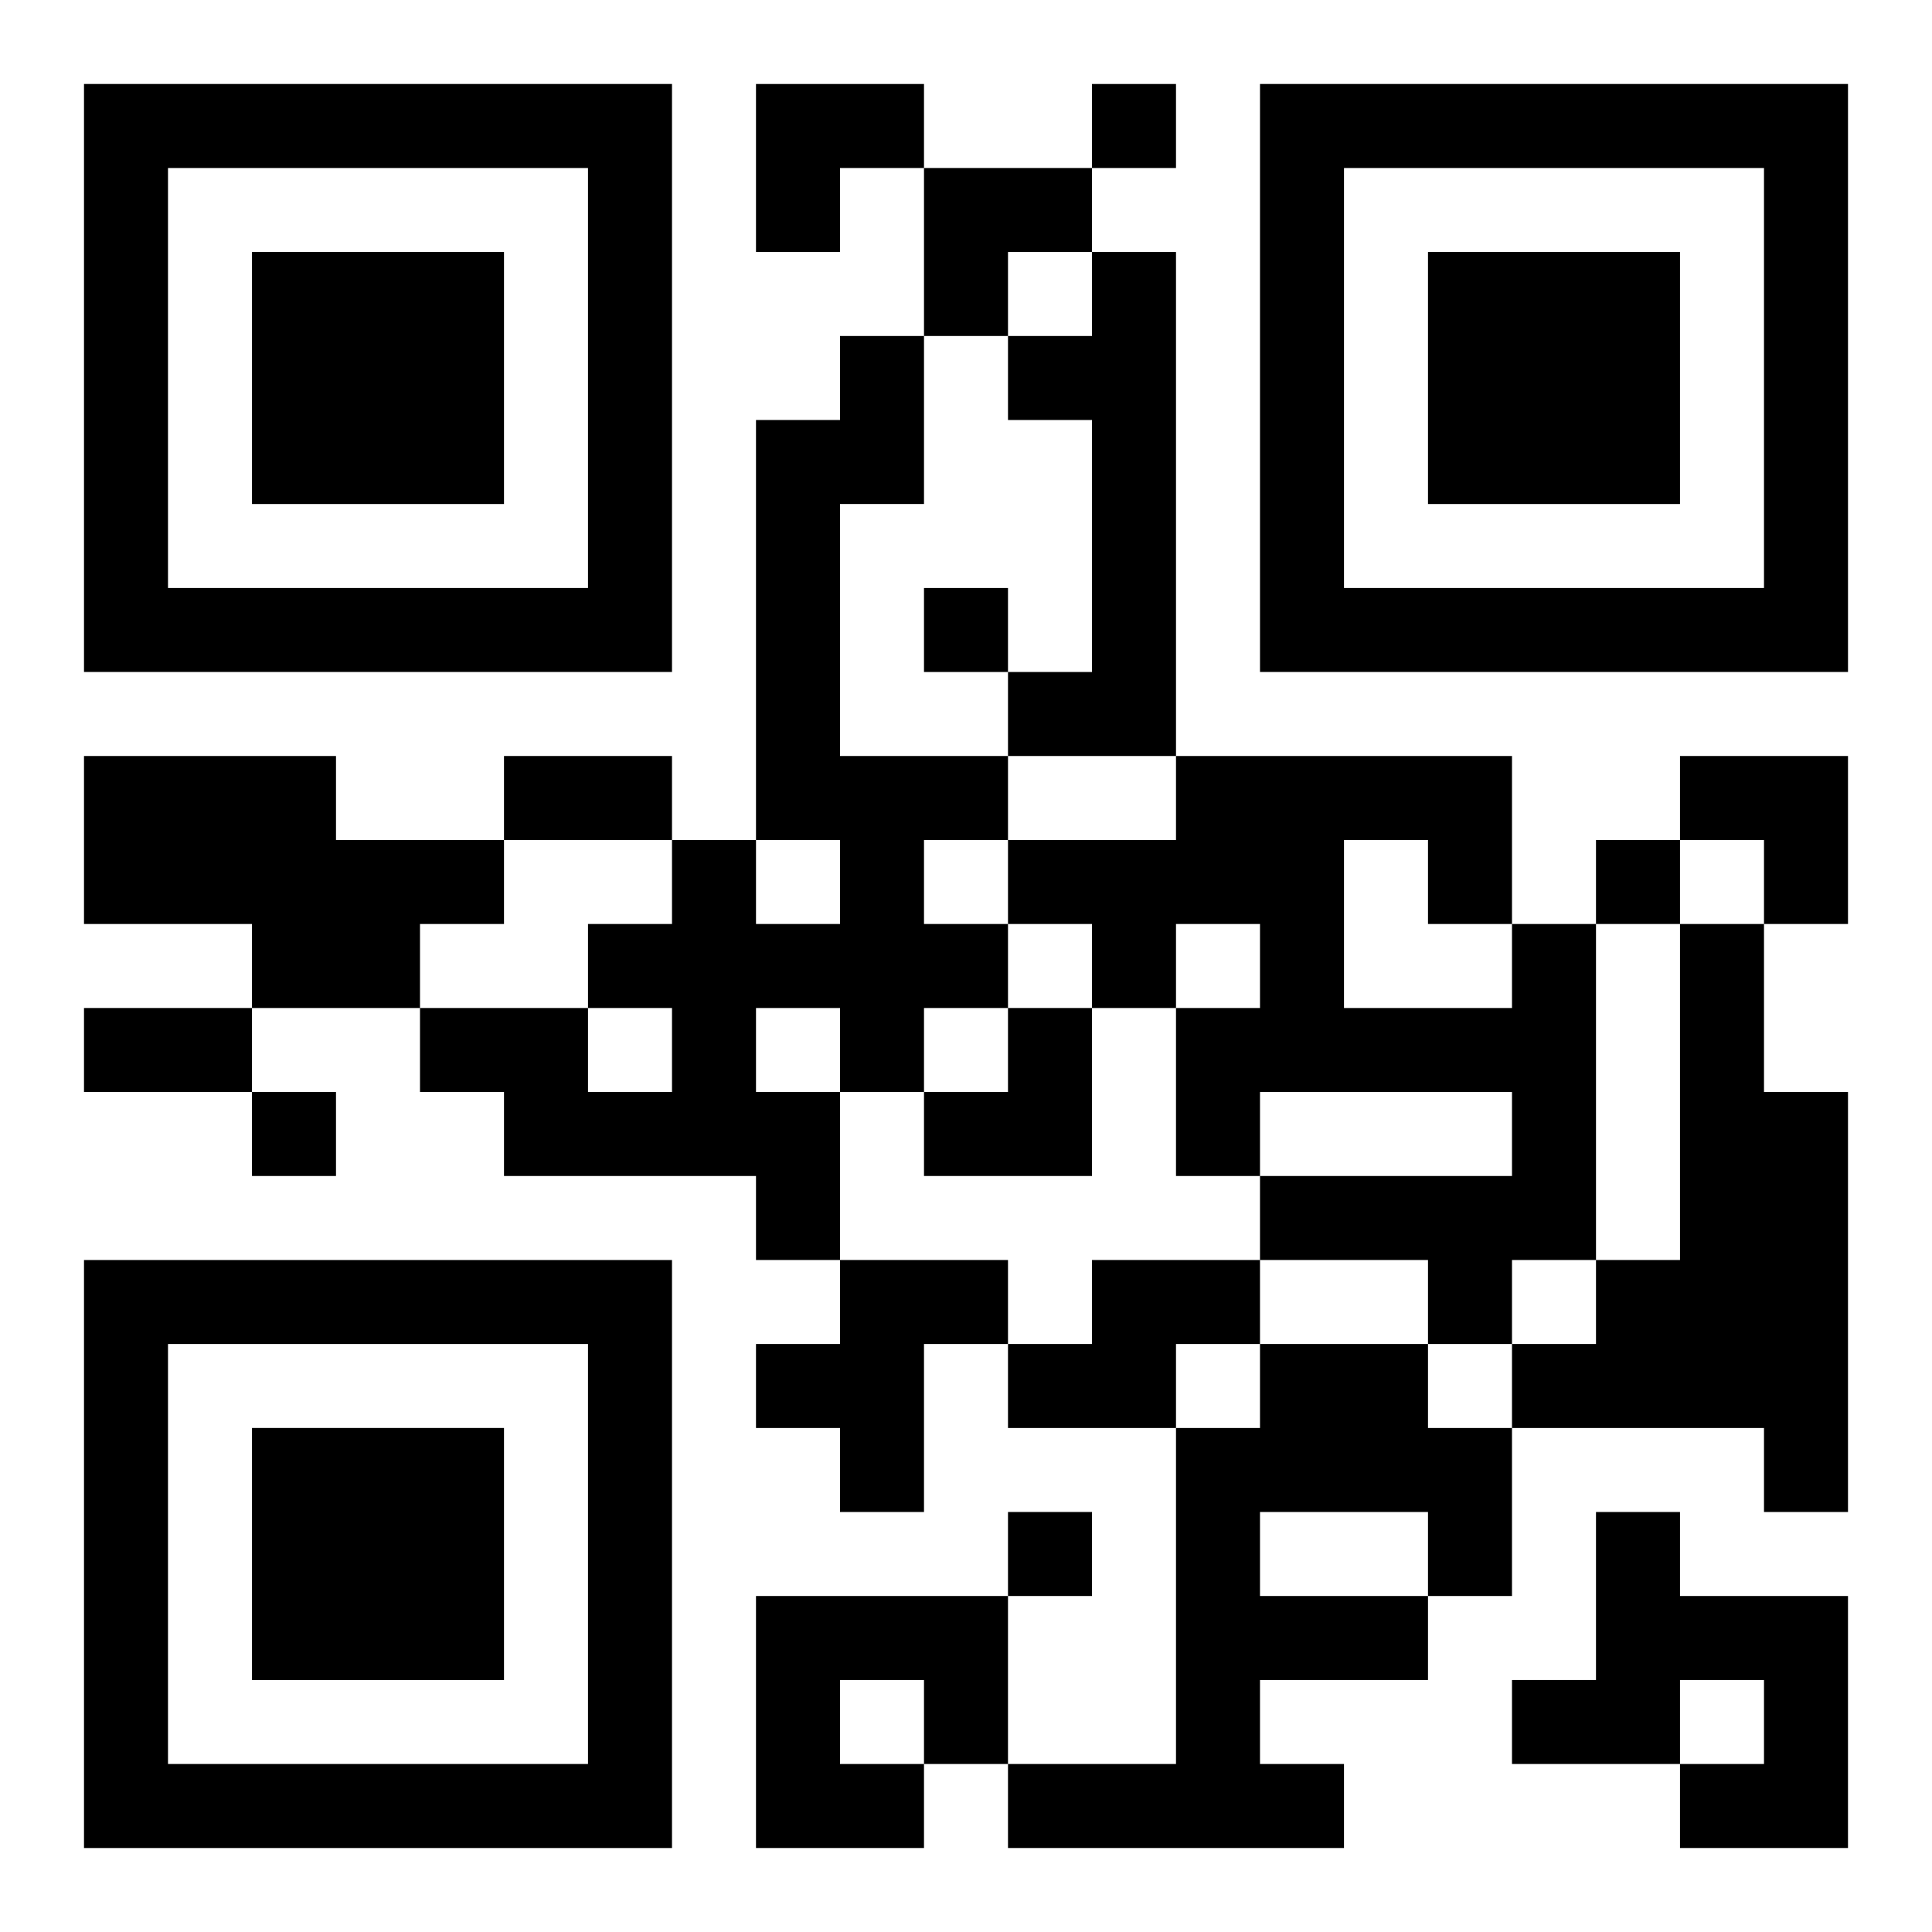
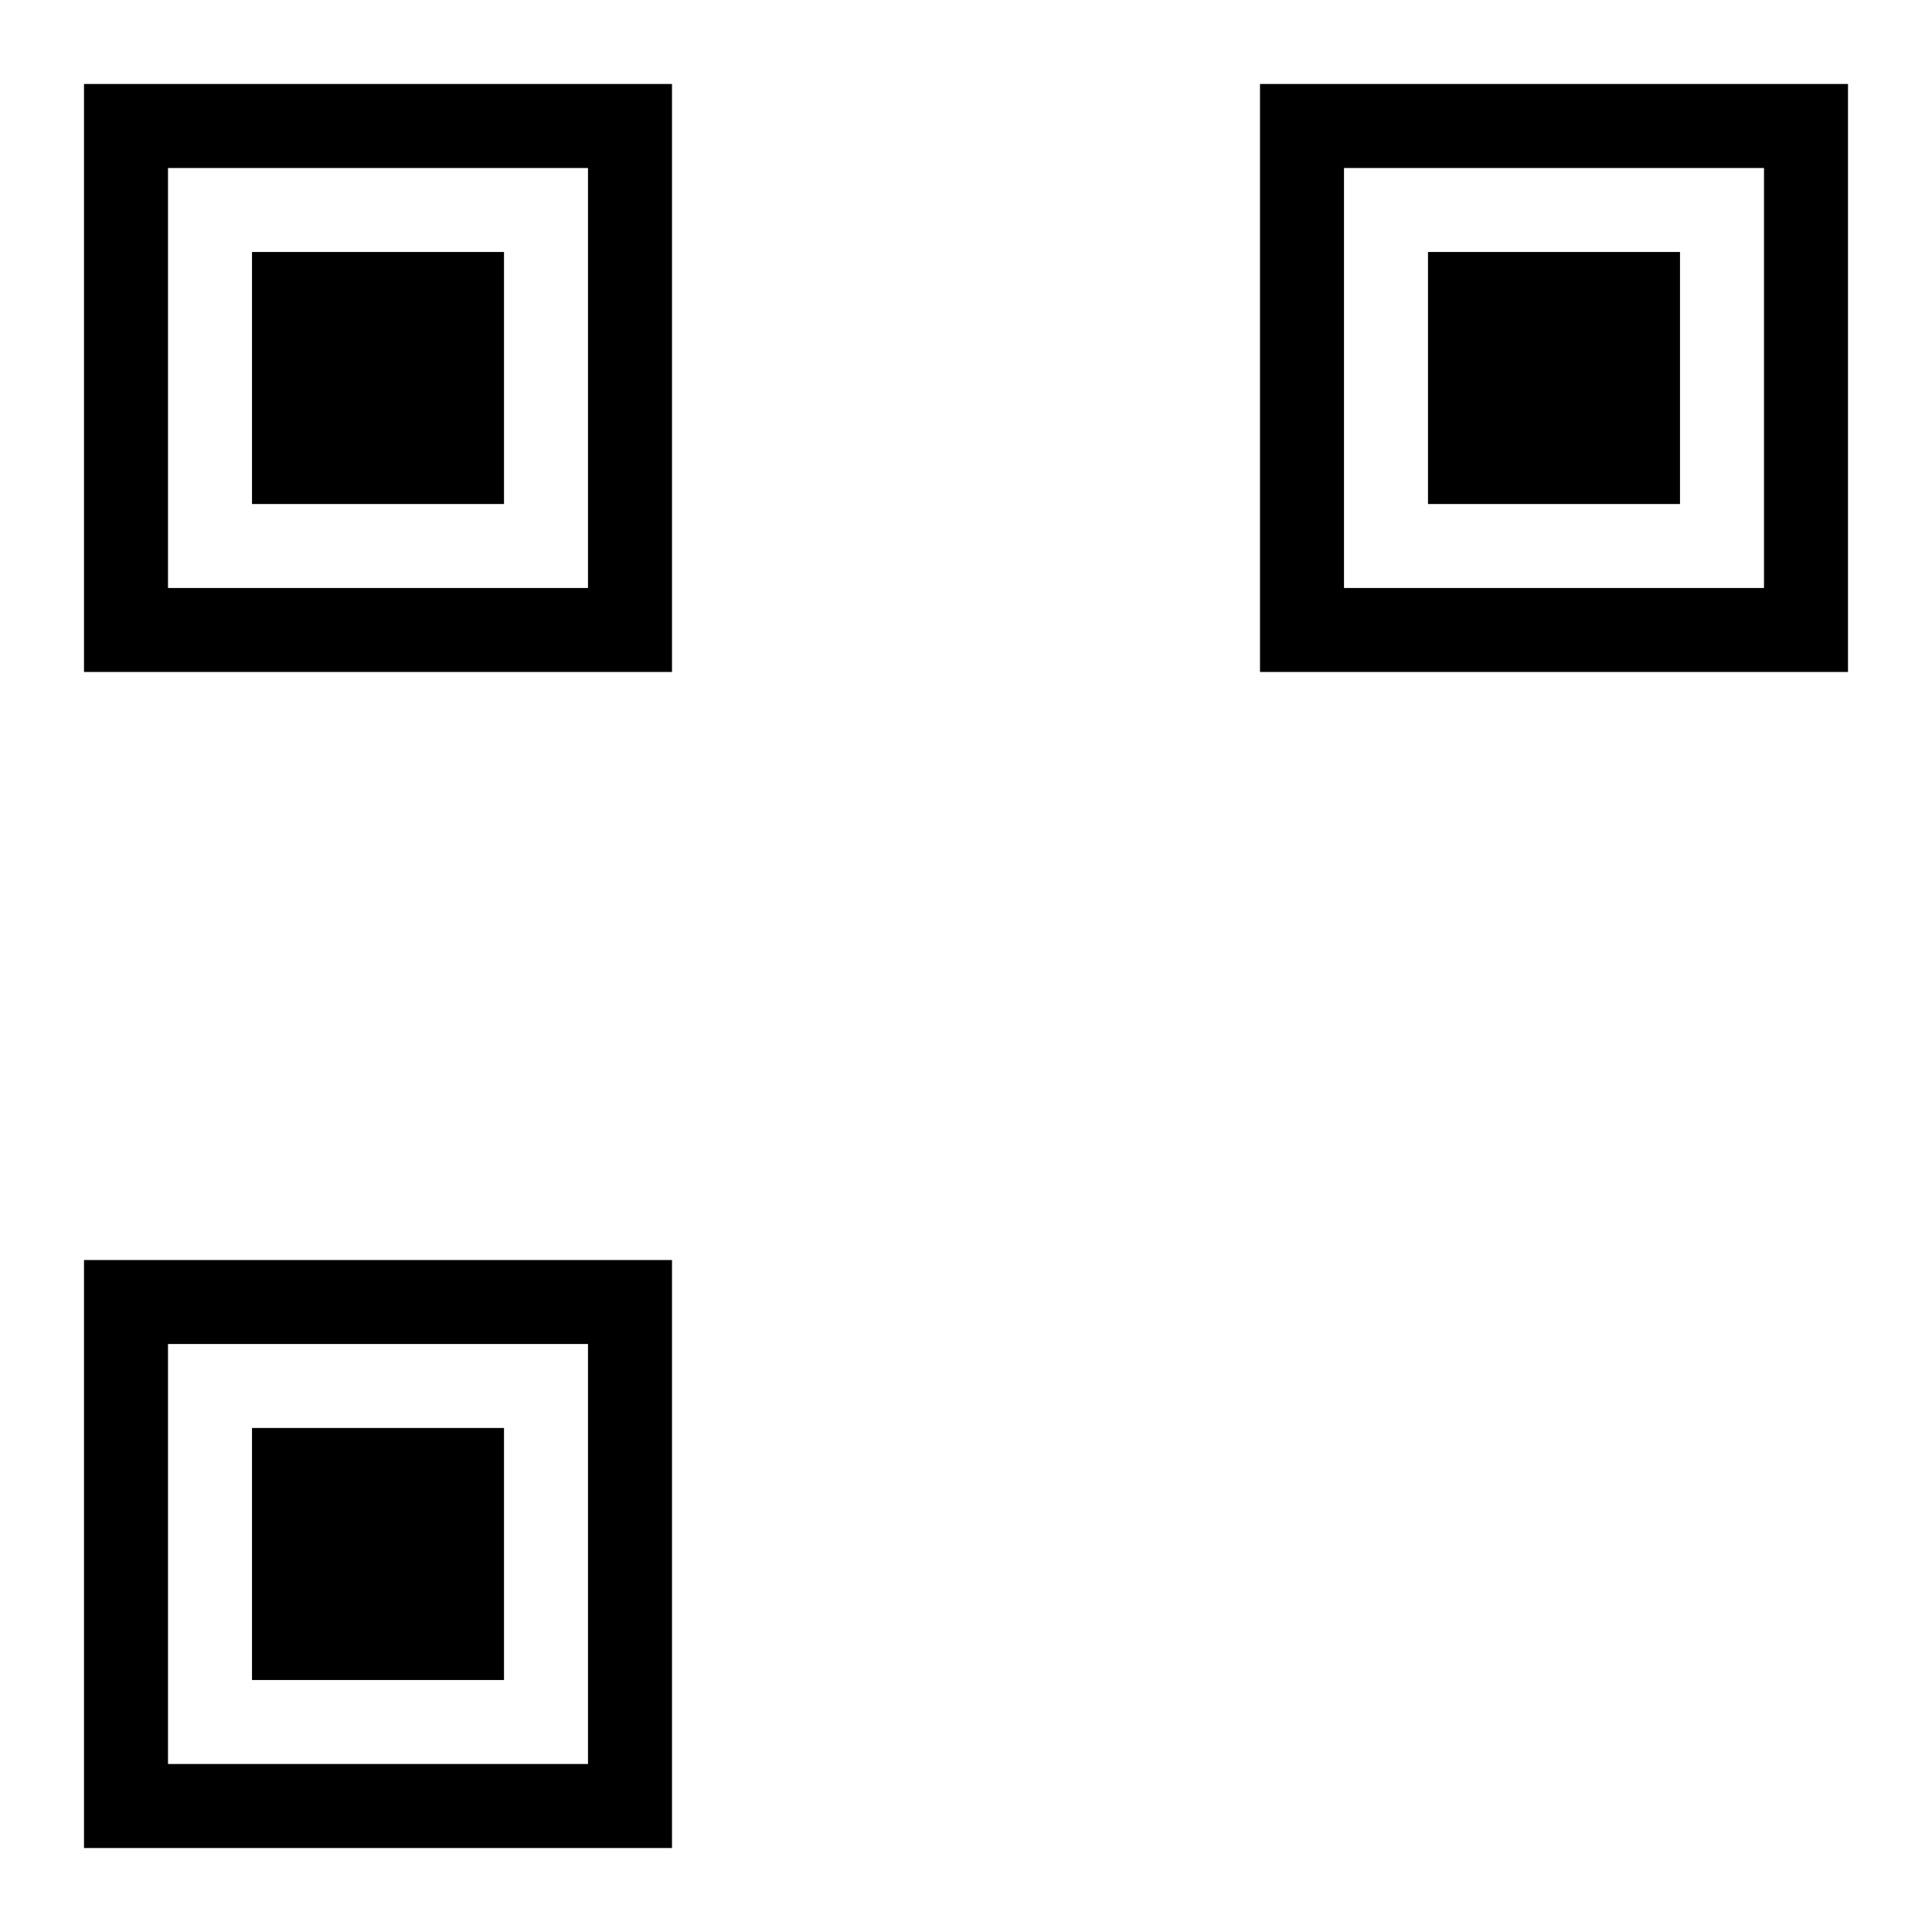
<svg xmlns="http://www.w3.org/2000/svg" xmlns:xlink="http://www.w3.org/1999/xlink" width="250" height="250" baseProfile="full" version="1.1" viewBox="-1 -1 23 23">
  <symbol id="a">
    <path d="m0 7v7h7v-7h-7zm1 1h5v5h-5v-5zm1 1v3h3v-3h-3z" />
  </symbol>
  <use y="-7" xlink:href="#a" />
  <use y="7" xlink:href="#a" />
  <use x="14" y="-7" xlink:href="#a" />
-   <path d="m12 2h1v6h-2v-1h1v-3h-1v-1h1v-1m-3 1h1v2h-1v3h2v1h-1v1h1v1h-1v1h-1v2h-1v-1h-3v-1h-1v-1h2v1h1v-1h-1v-1h1v-1h1v1h1v-1h-1v-5h1v-1m-1 8v1h1v-1h-1m-8-3h3v1h2v1h-1v1h-2v-1h-2v-2m17 2h1v4h-1v1h-1v-1h-2v-1h3v-1h-3v1h-1v-2h1v-1h-1v1h-1v-1h-1v-1h2v-1h4v2m-2-1v2h2v-1h-1v-1h-1m4 1h1v2h1v5h-1v-1h-3v-1h1v-1h1v-4m-10 4h2v1h-1v2h-1v-1h-1v-1h1v-1m3 0h2v1h-1v1h-2v-1h1v-1m2 1h2v1h1v2h-1v1h-2v1h1v1h-4v-1h2v-4h1v-1m0 2v1h2v-1h-2m4 0h1v1h2v3h-2v-1h1v-1h-1v1h-2v-1h1v-2m-10 1h3v2h-1v1h-2v-3m1 1v1h1v-1h-1m3-19v1h1v-1h-1m-2 6v1h1v-1h-1m8 3v1h1v-1h-1m-16 3v1h1v-1h-1m9 5v1h1v-1h-1m-6-9h2v1h-2v-1m-5 3h2v1h-2v-1m8-11h2v1h-1v1h-1zm2 1h2v1h-1v1h-1zm9 7h2v2h-1v-1h-1zm-9 3m1 0h1v2h-2v-1h1z" />
</svg>